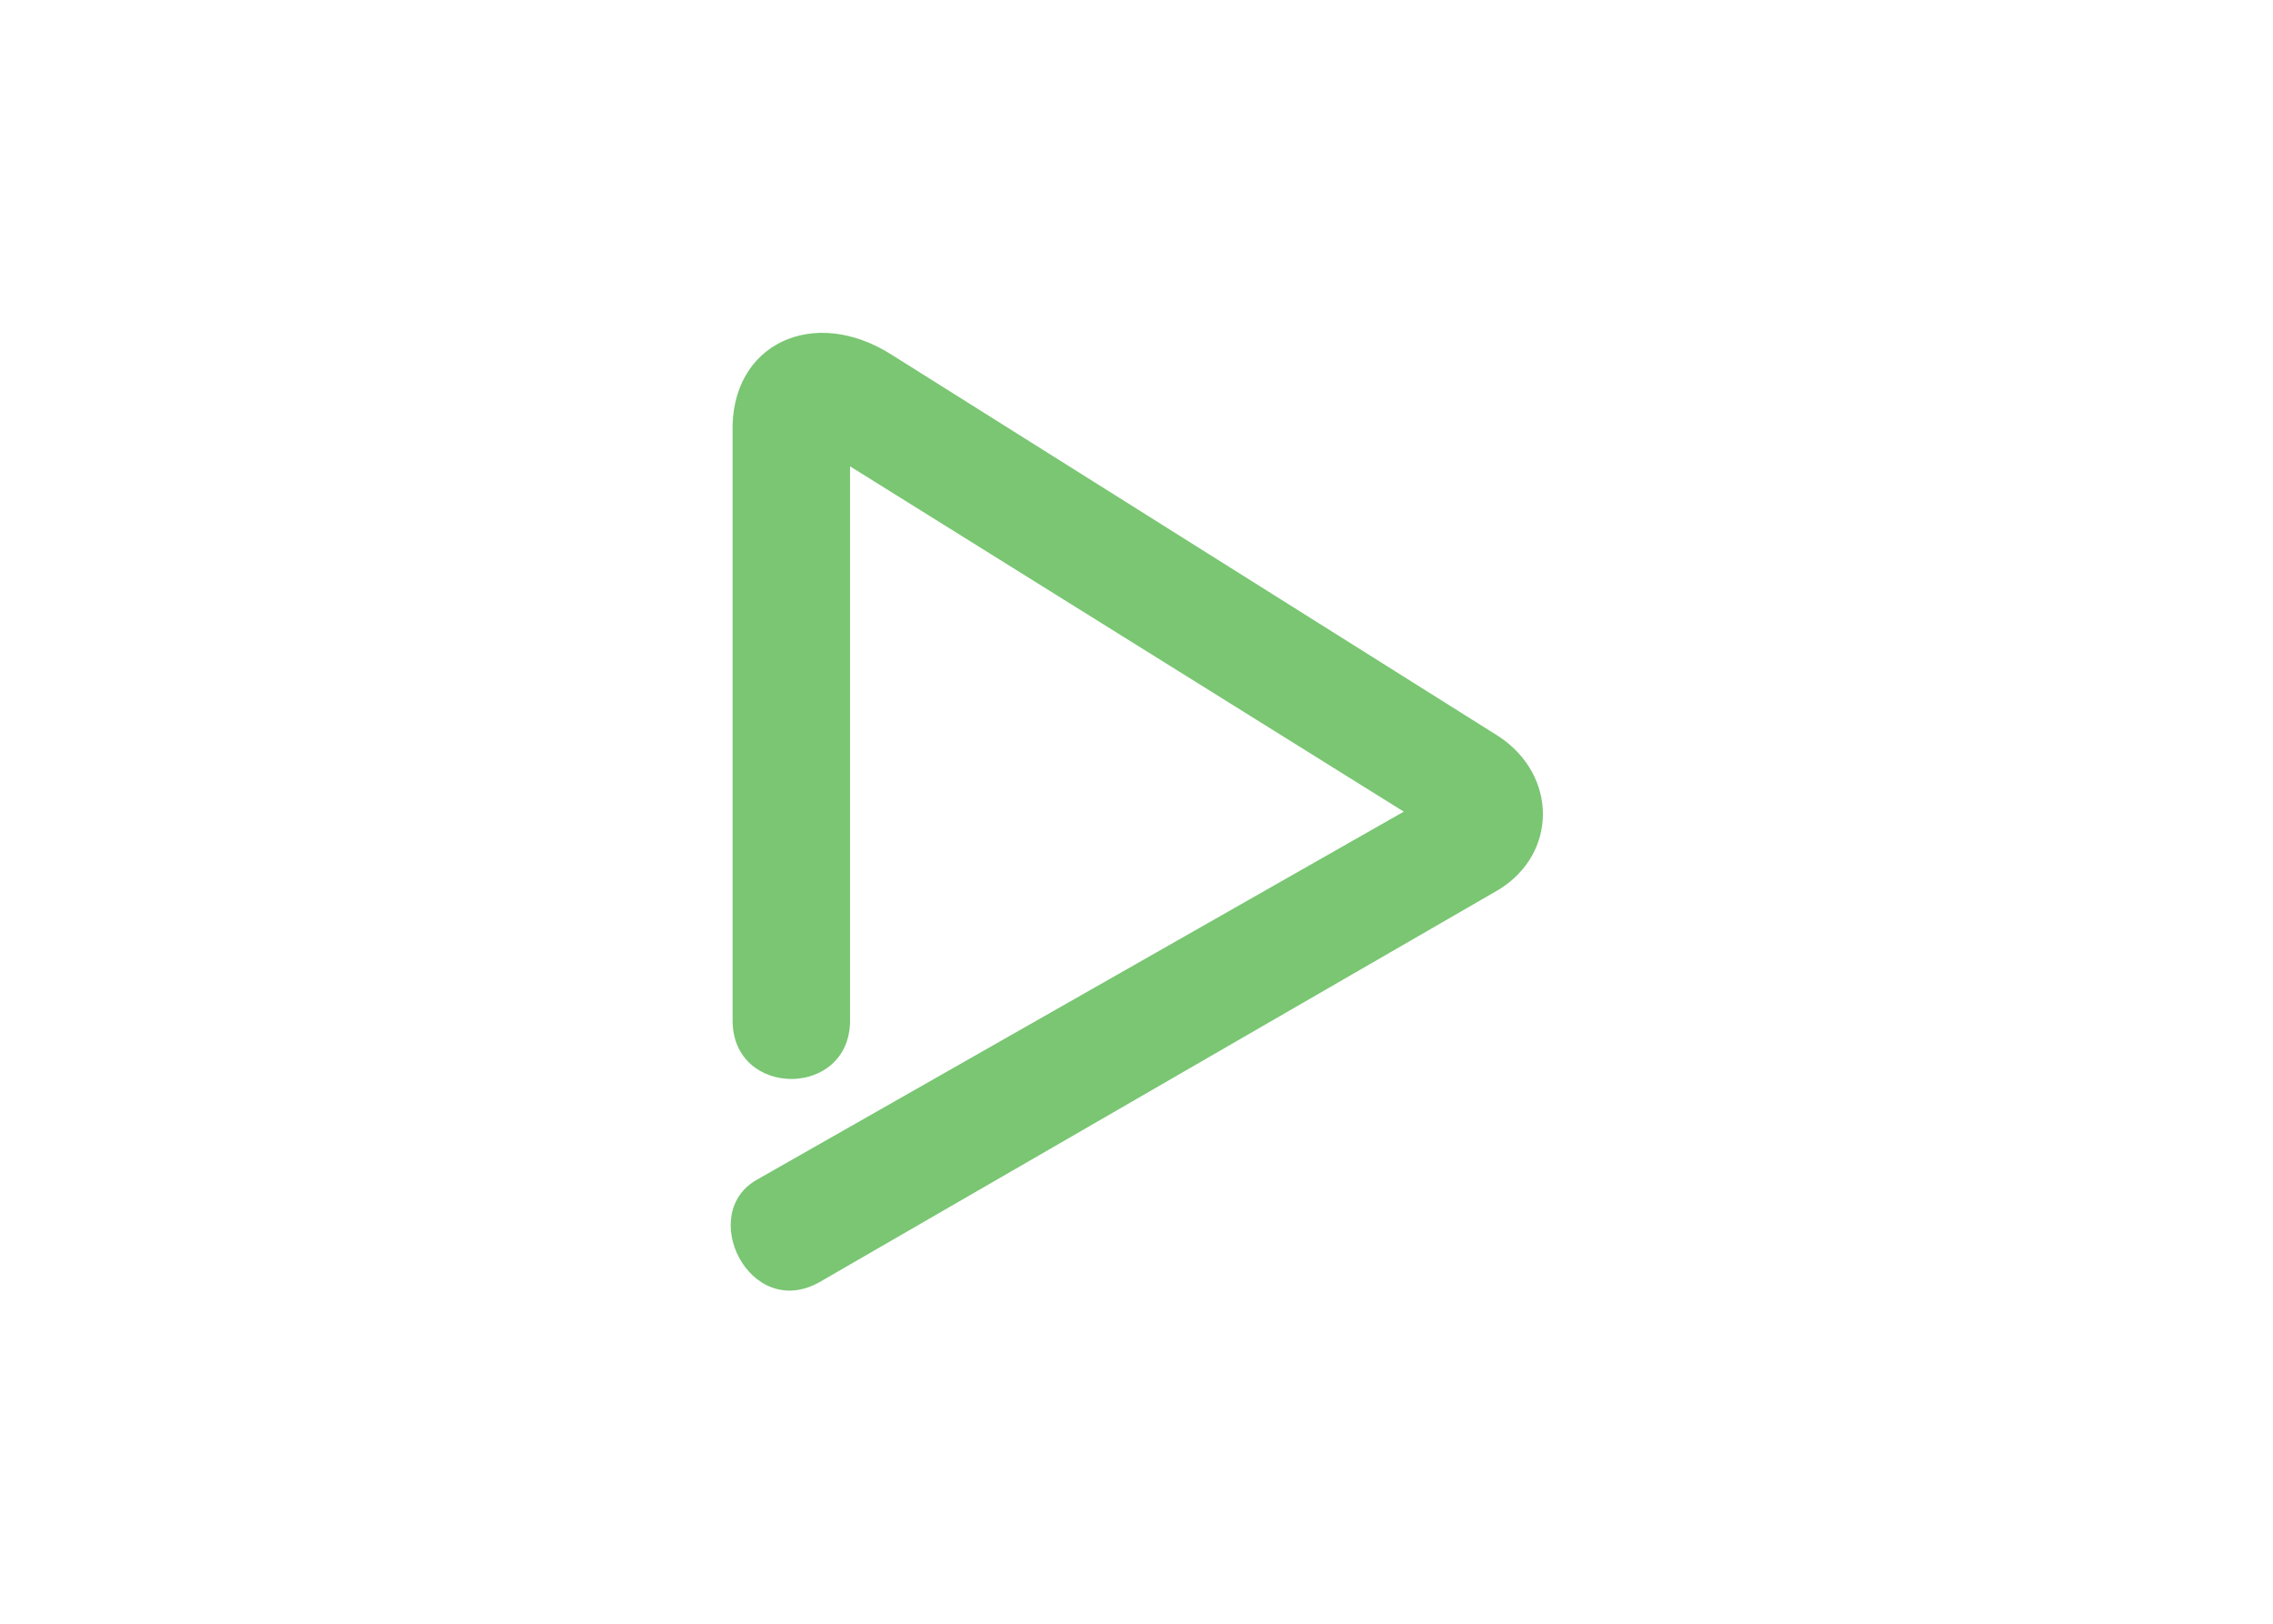
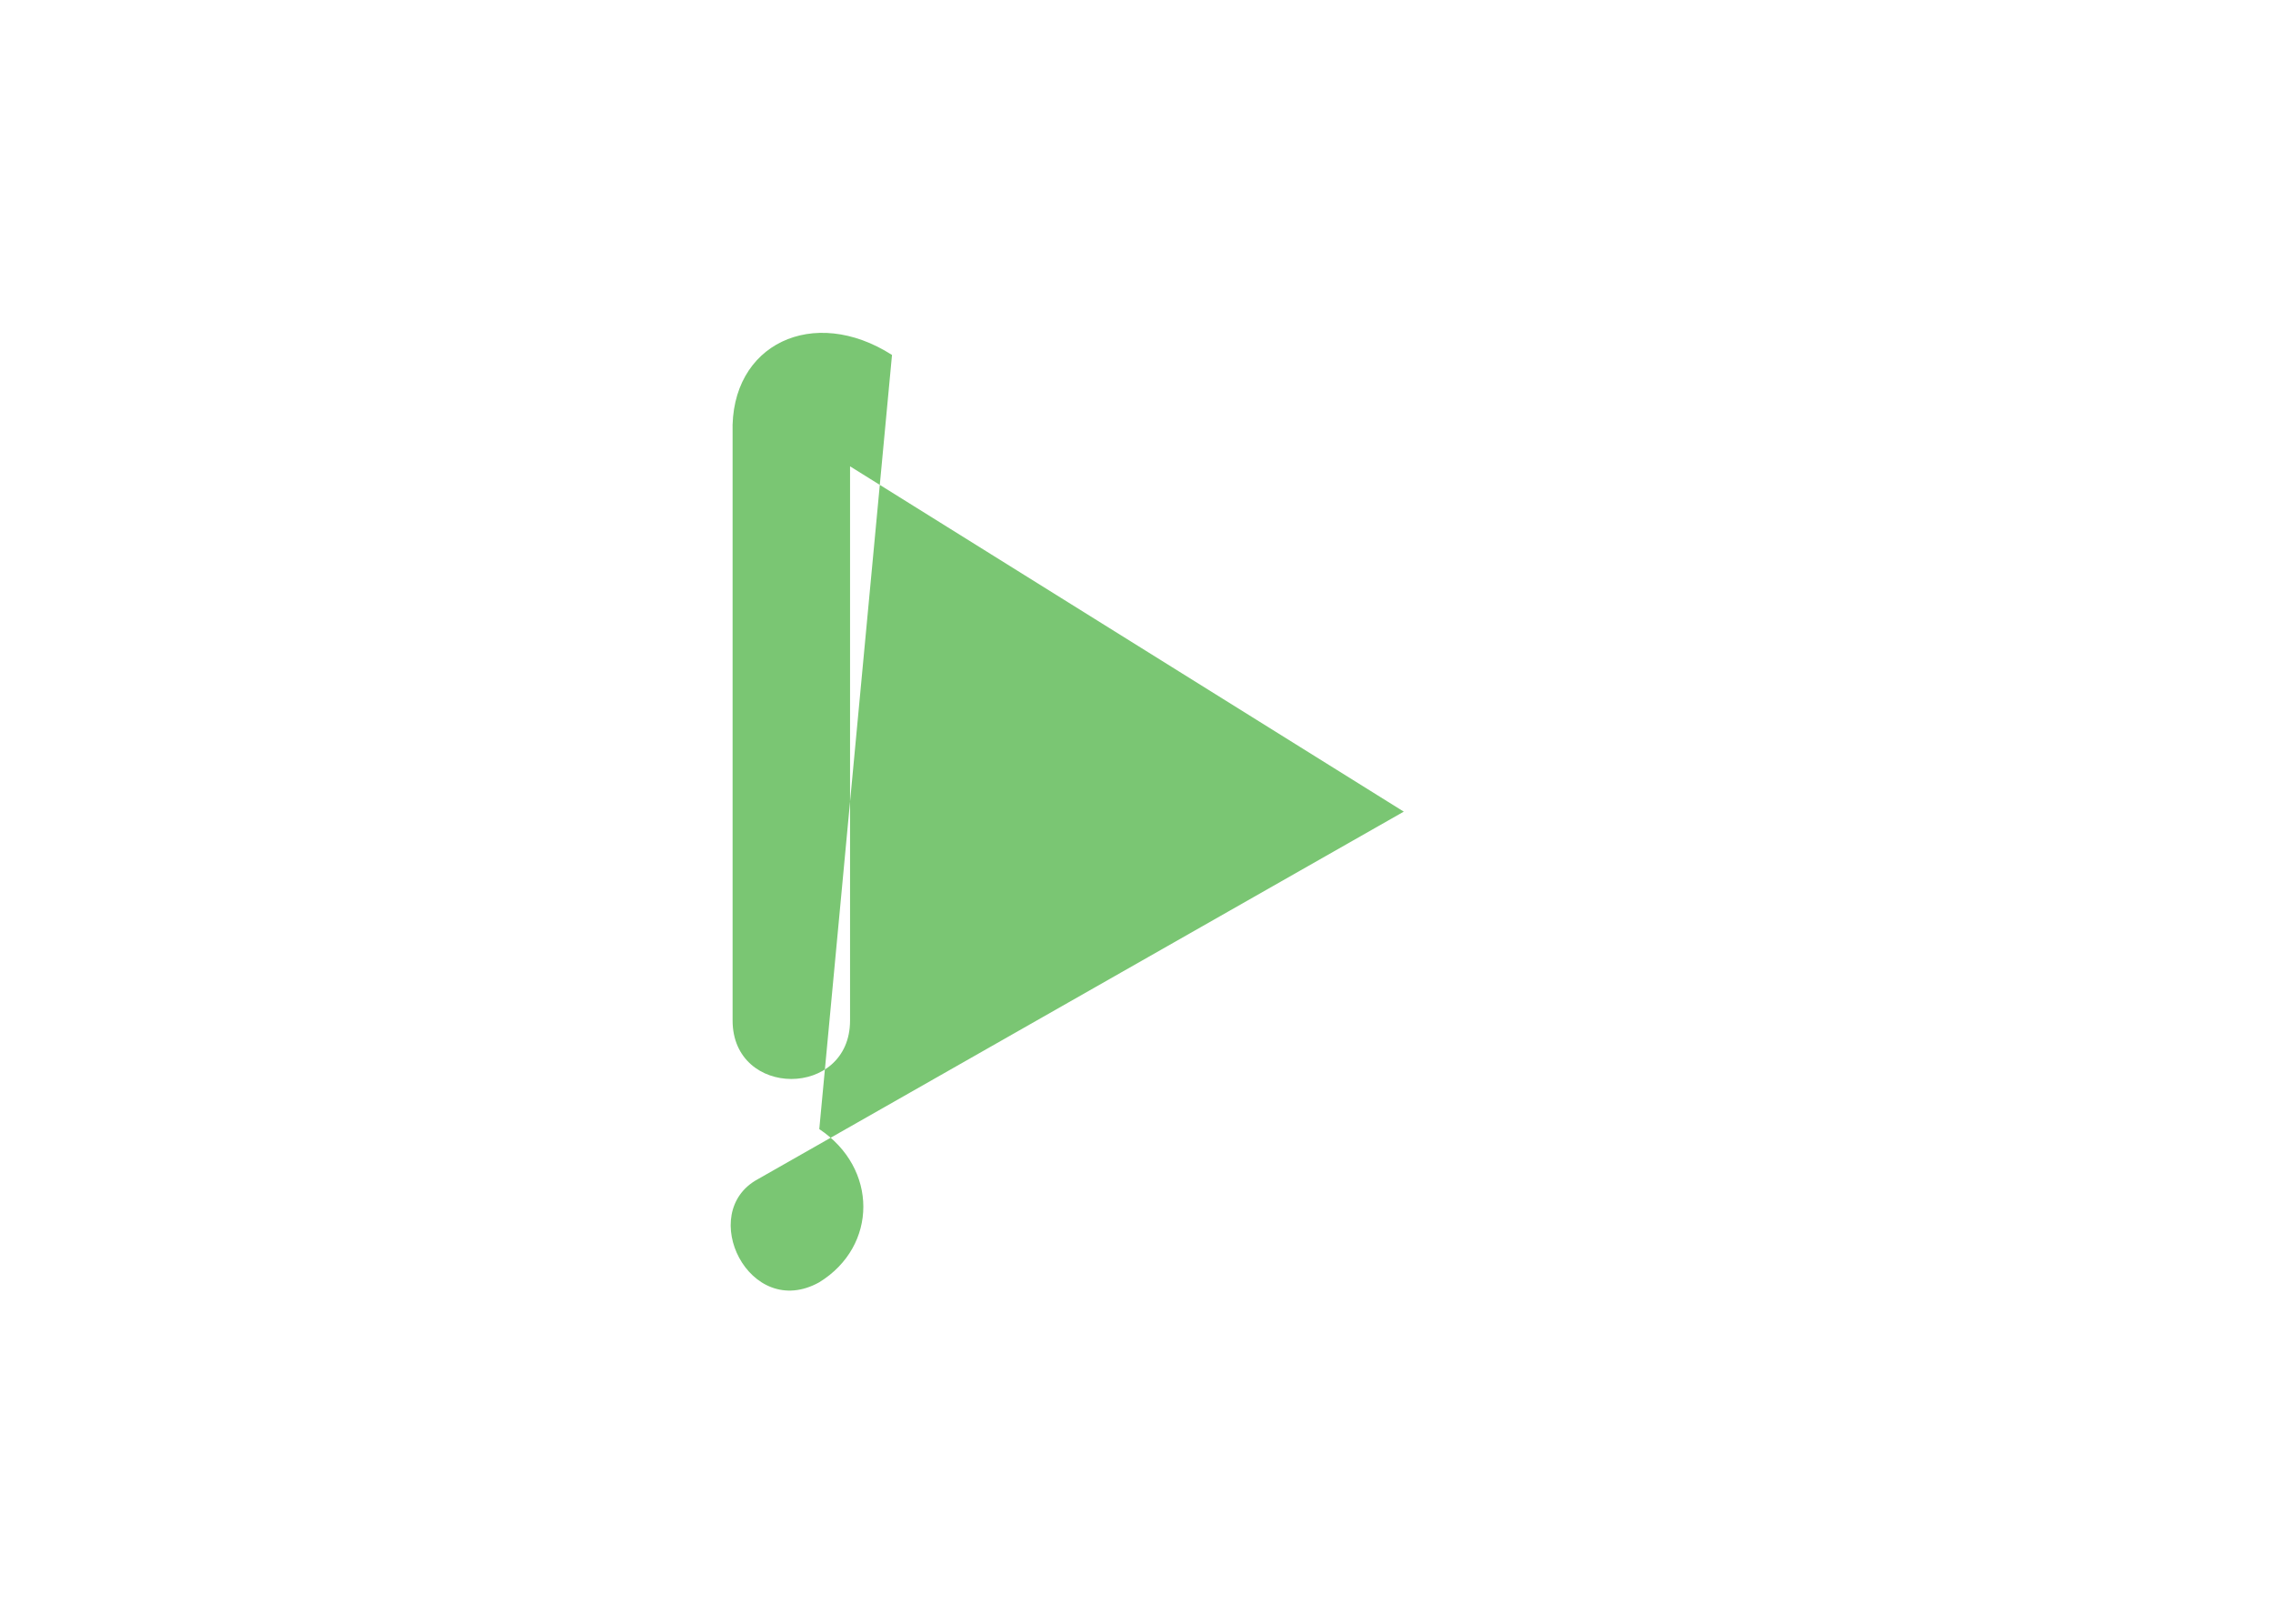
<svg xmlns="http://www.w3.org/2000/svg" clip-rule="evenodd" fill-rule="evenodd" stroke-linejoin="round" stroke-miterlimit="2" viewBox="0 0 560 400">
-   <path d="m110 38c-28-18-58-4-57 28v211c0 28 42 28 42 0v-199l198 124-231 132c-22 12-3 51 22 37l243-141c21-13 21-41 0-55z" fill="#7ac673" transform="matrix(.689 0 0 .686 143.973 61.372)" />
+   <path d="m110 38c-28-18-58-4-57 28v211c0 28 42 28 42 0v-199l198 124-231 132c-22 12-3 51 22 37c21-13 21-41 0-55z" fill="#7ac673" transform="matrix(.689 0 0 .686 143.973 61.372)" />
</svg>